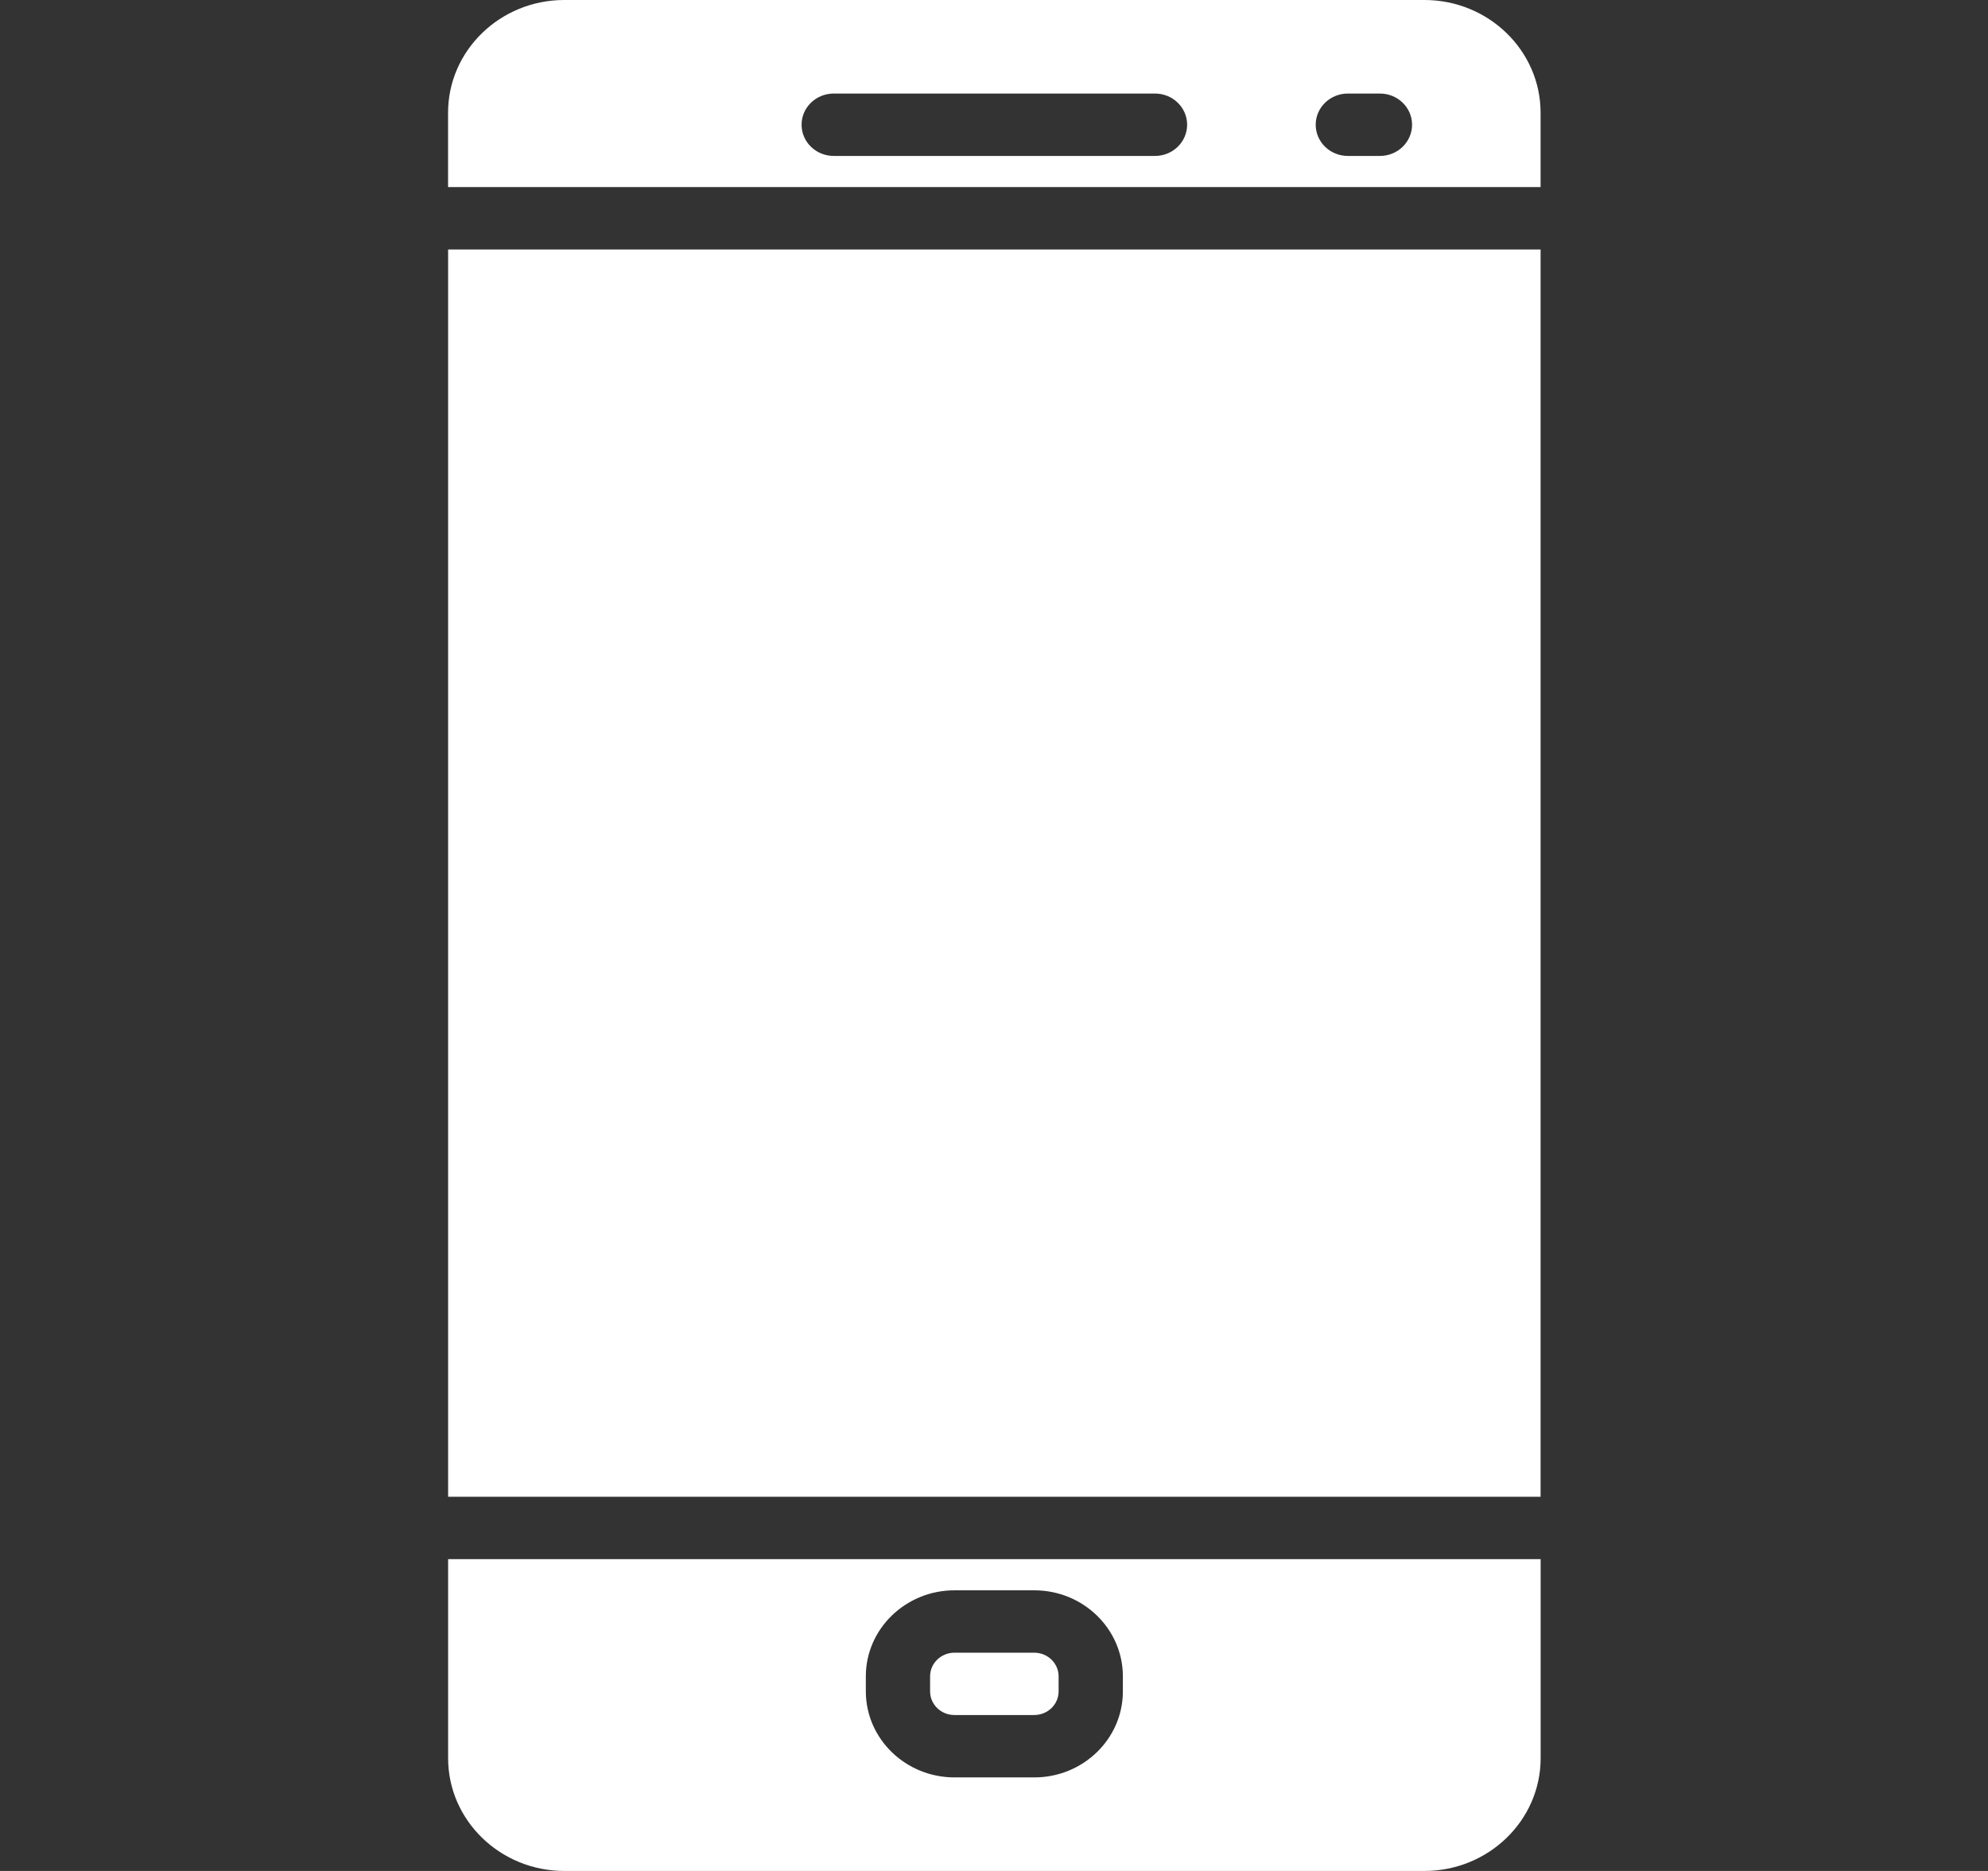
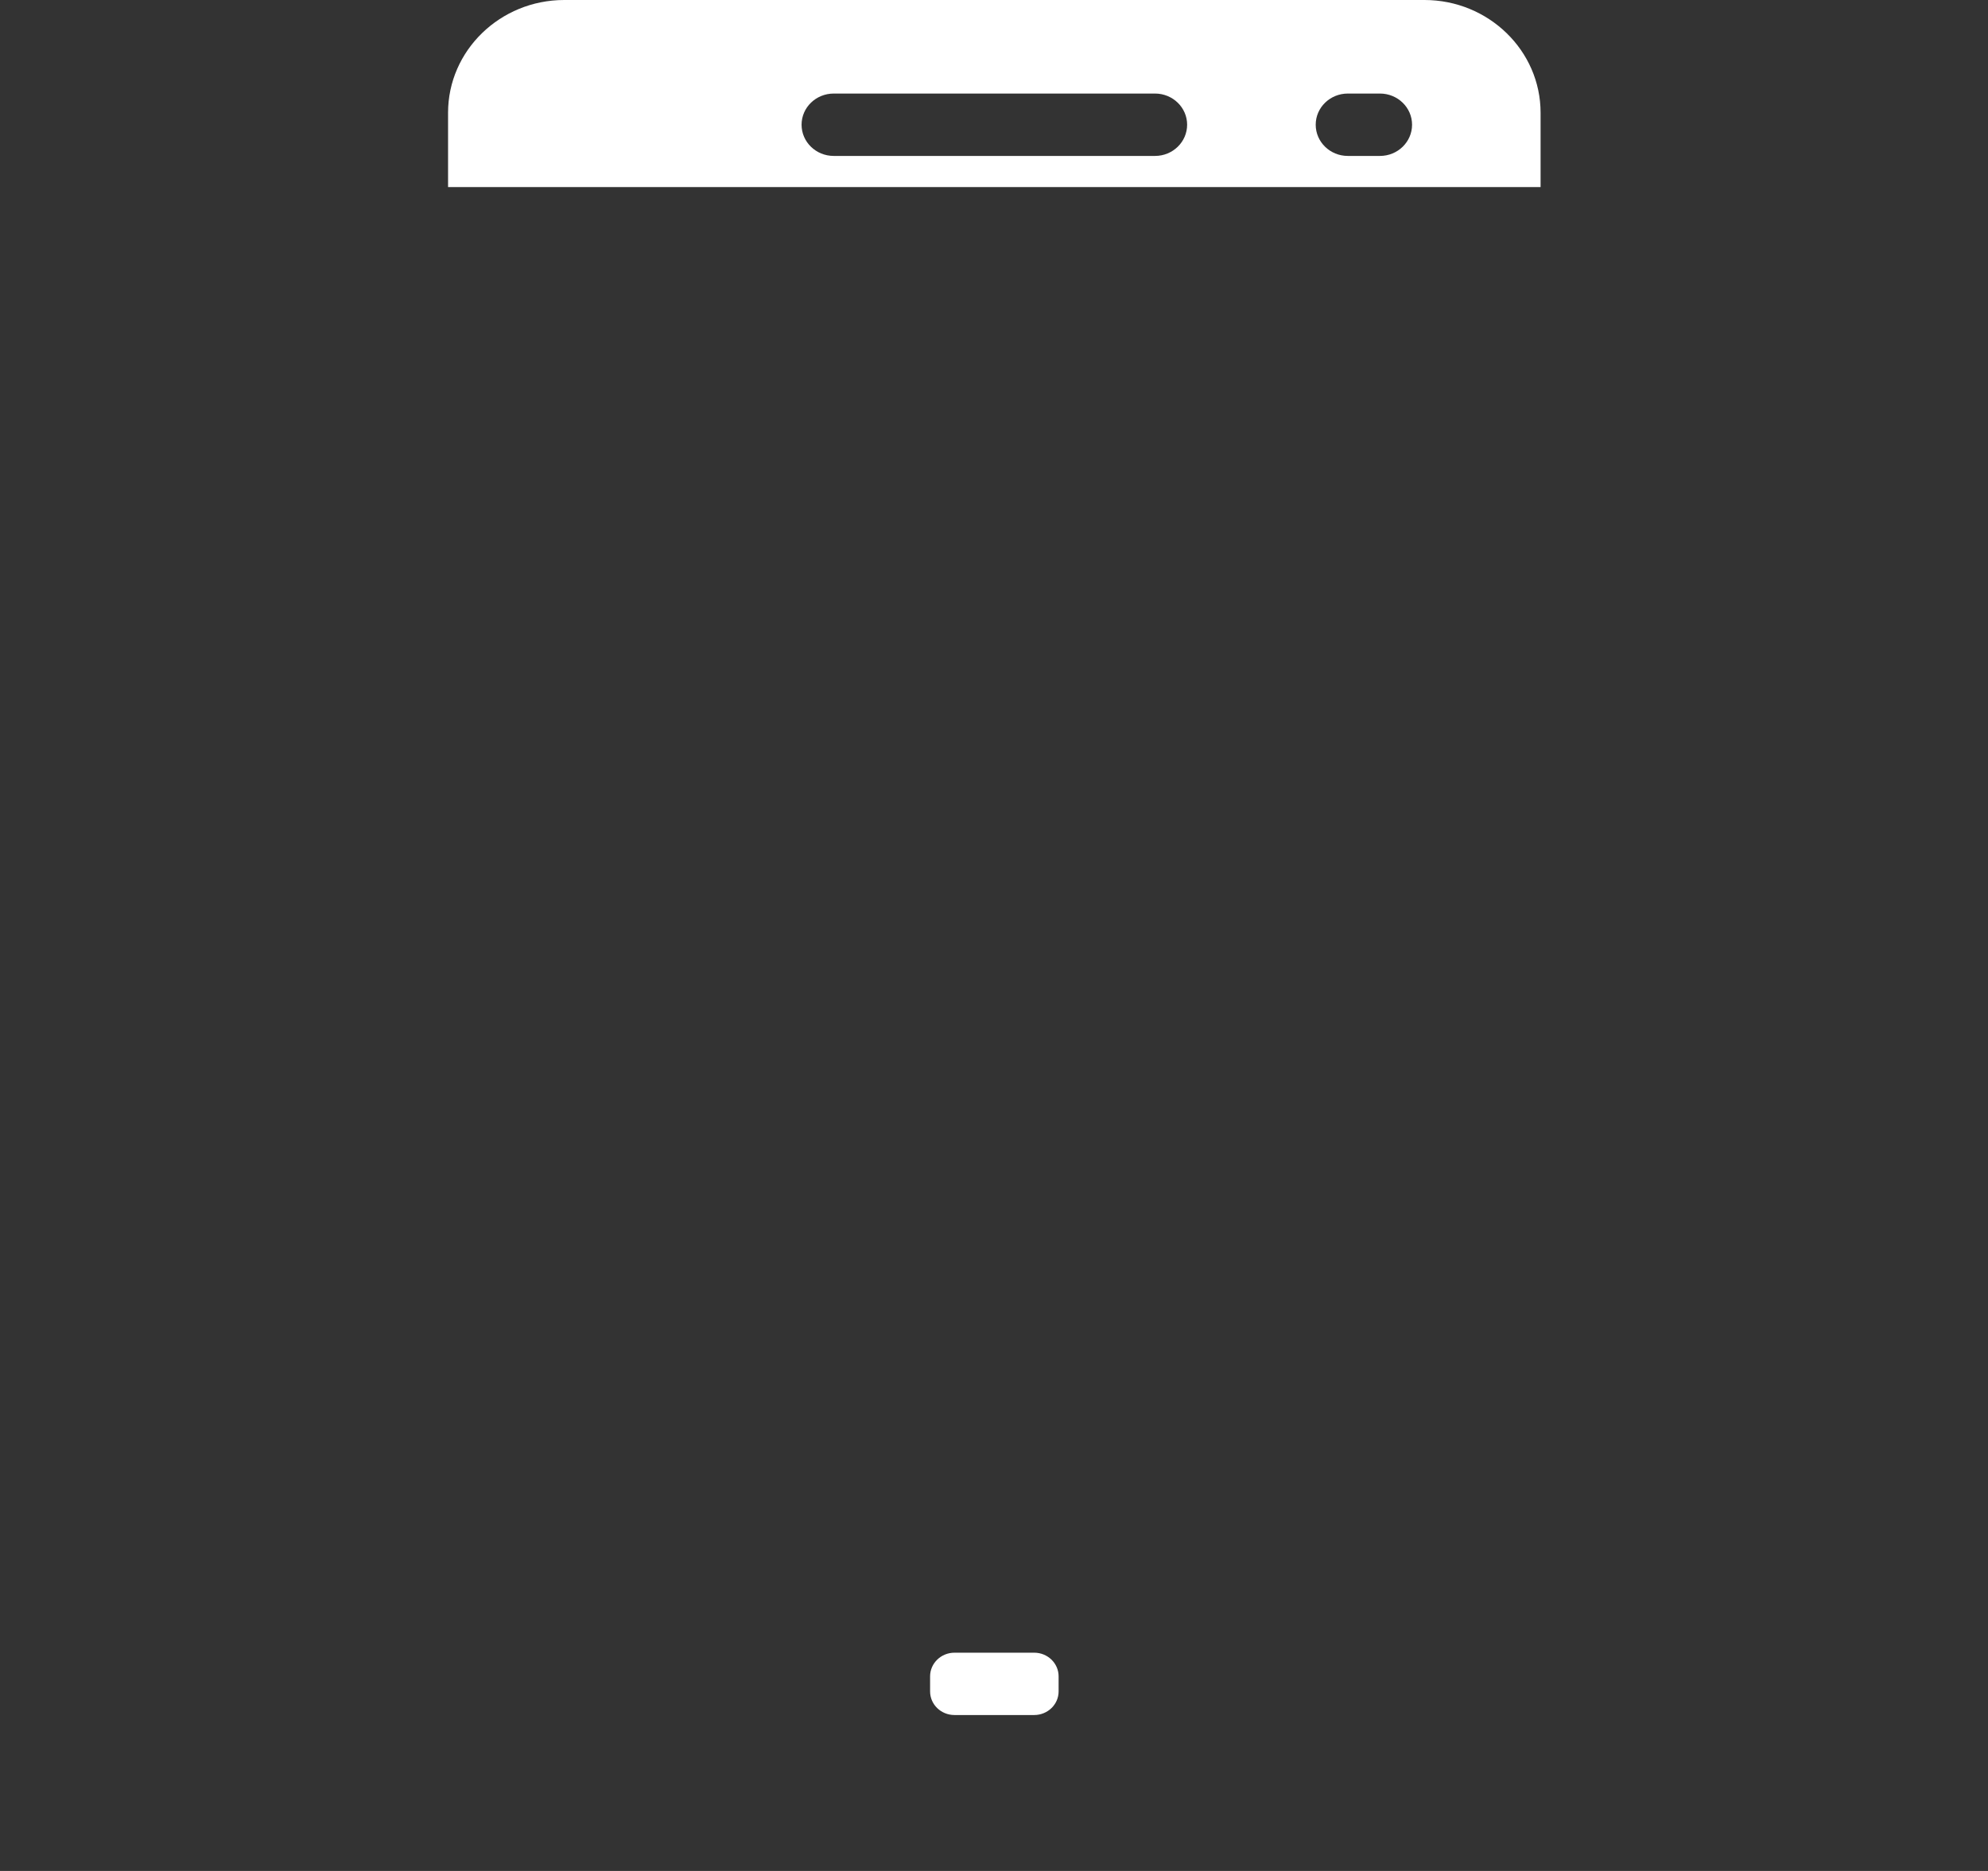
<svg xmlns="http://www.w3.org/2000/svg" width="34" height="32" viewBox="0 0 34 32" fill="none">
  <rect x="0" y="0" width="34" height="32" fill="#333333" stroke="none" />
  <path d="M24.362 0H9.65C8.554 0 7.663 0.865 7.663 1.928V3.2H26.348V1.928C26.348 0.865 25.457 0 24.362 0ZM19.754 2.667H14.259C13.955 2.667 13.709 2.428 13.709 2.133C13.709 1.839 13.955 1.6 14.259 1.6H19.754C20.057 1.6 20.303 1.839 20.303 2.133C20.303 2.428 20.057 2.667 19.754 2.667ZM23.601 2.667H23.051C22.748 2.667 22.502 2.428 22.502 2.133C22.502 1.839 22.748 1.6 23.051 1.6H23.601C23.904 1.6 24.15 1.839 24.15 2.133C24.15 2.428 23.904 2.667 23.601 2.667Z" fill="white" />
  <path d="M17.688 28.267H16.324C16.094 28.267 15.907 28.448 15.907 28.672V28.929C15.907 29.152 16.093 29.333 16.324 29.333H17.688C17.918 29.333 18.105 29.152 18.105 28.929V28.672C18.105 28.448 17.918 28.267 17.688 28.267Z" fill="white" />
-   <path d="M26.348 4.267H7.664V25.6H26.348V4.267Z" fill="white" />
-   <path d="M7.664 26.667V30.072C7.664 31.135 8.556 32 9.651 32H24.362C25.457 32 26.349 31.135 26.349 30.072V26.667H7.664ZM19.204 28.929C19.204 29.74 18.525 30.4 17.689 30.4H16.324C15.489 30.4 14.808 29.74 14.808 28.929V28.671C14.808 27.86 15.489 27.2 16.324 27.2H17.689C18.525 27.2 19.204 27.86 19.204 28.671V28.929Z" fill="white" />
</svg>